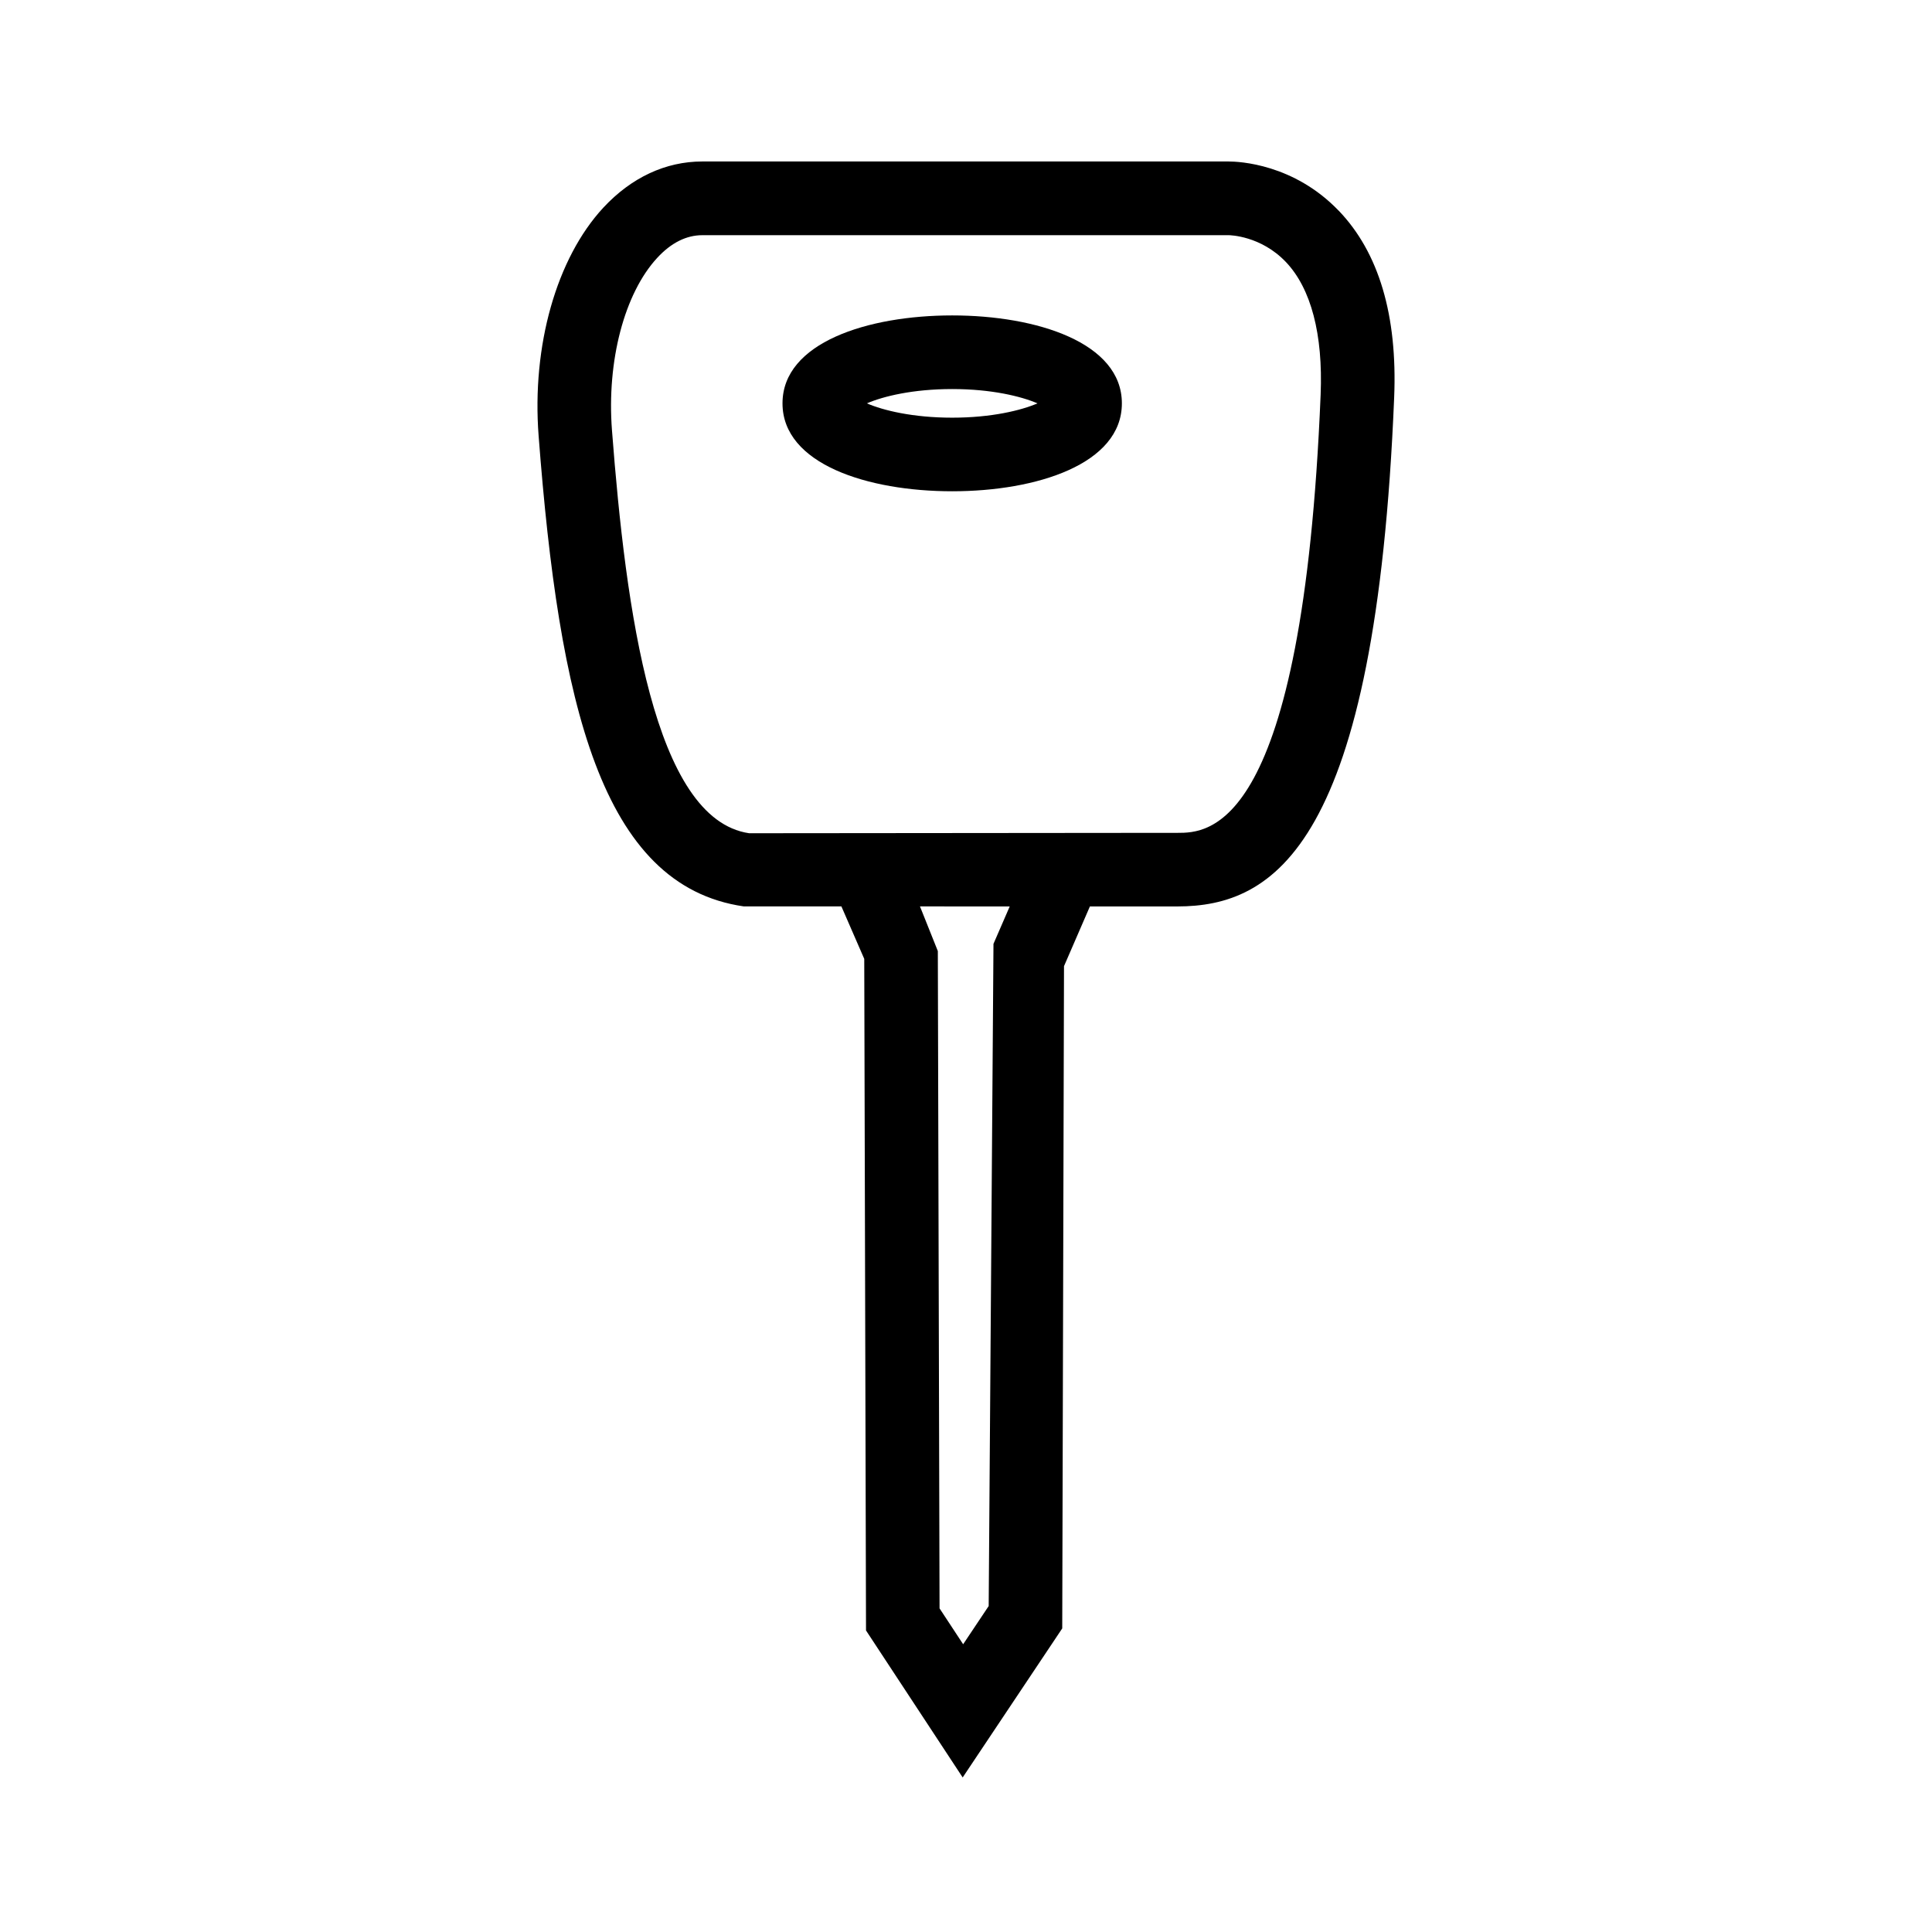
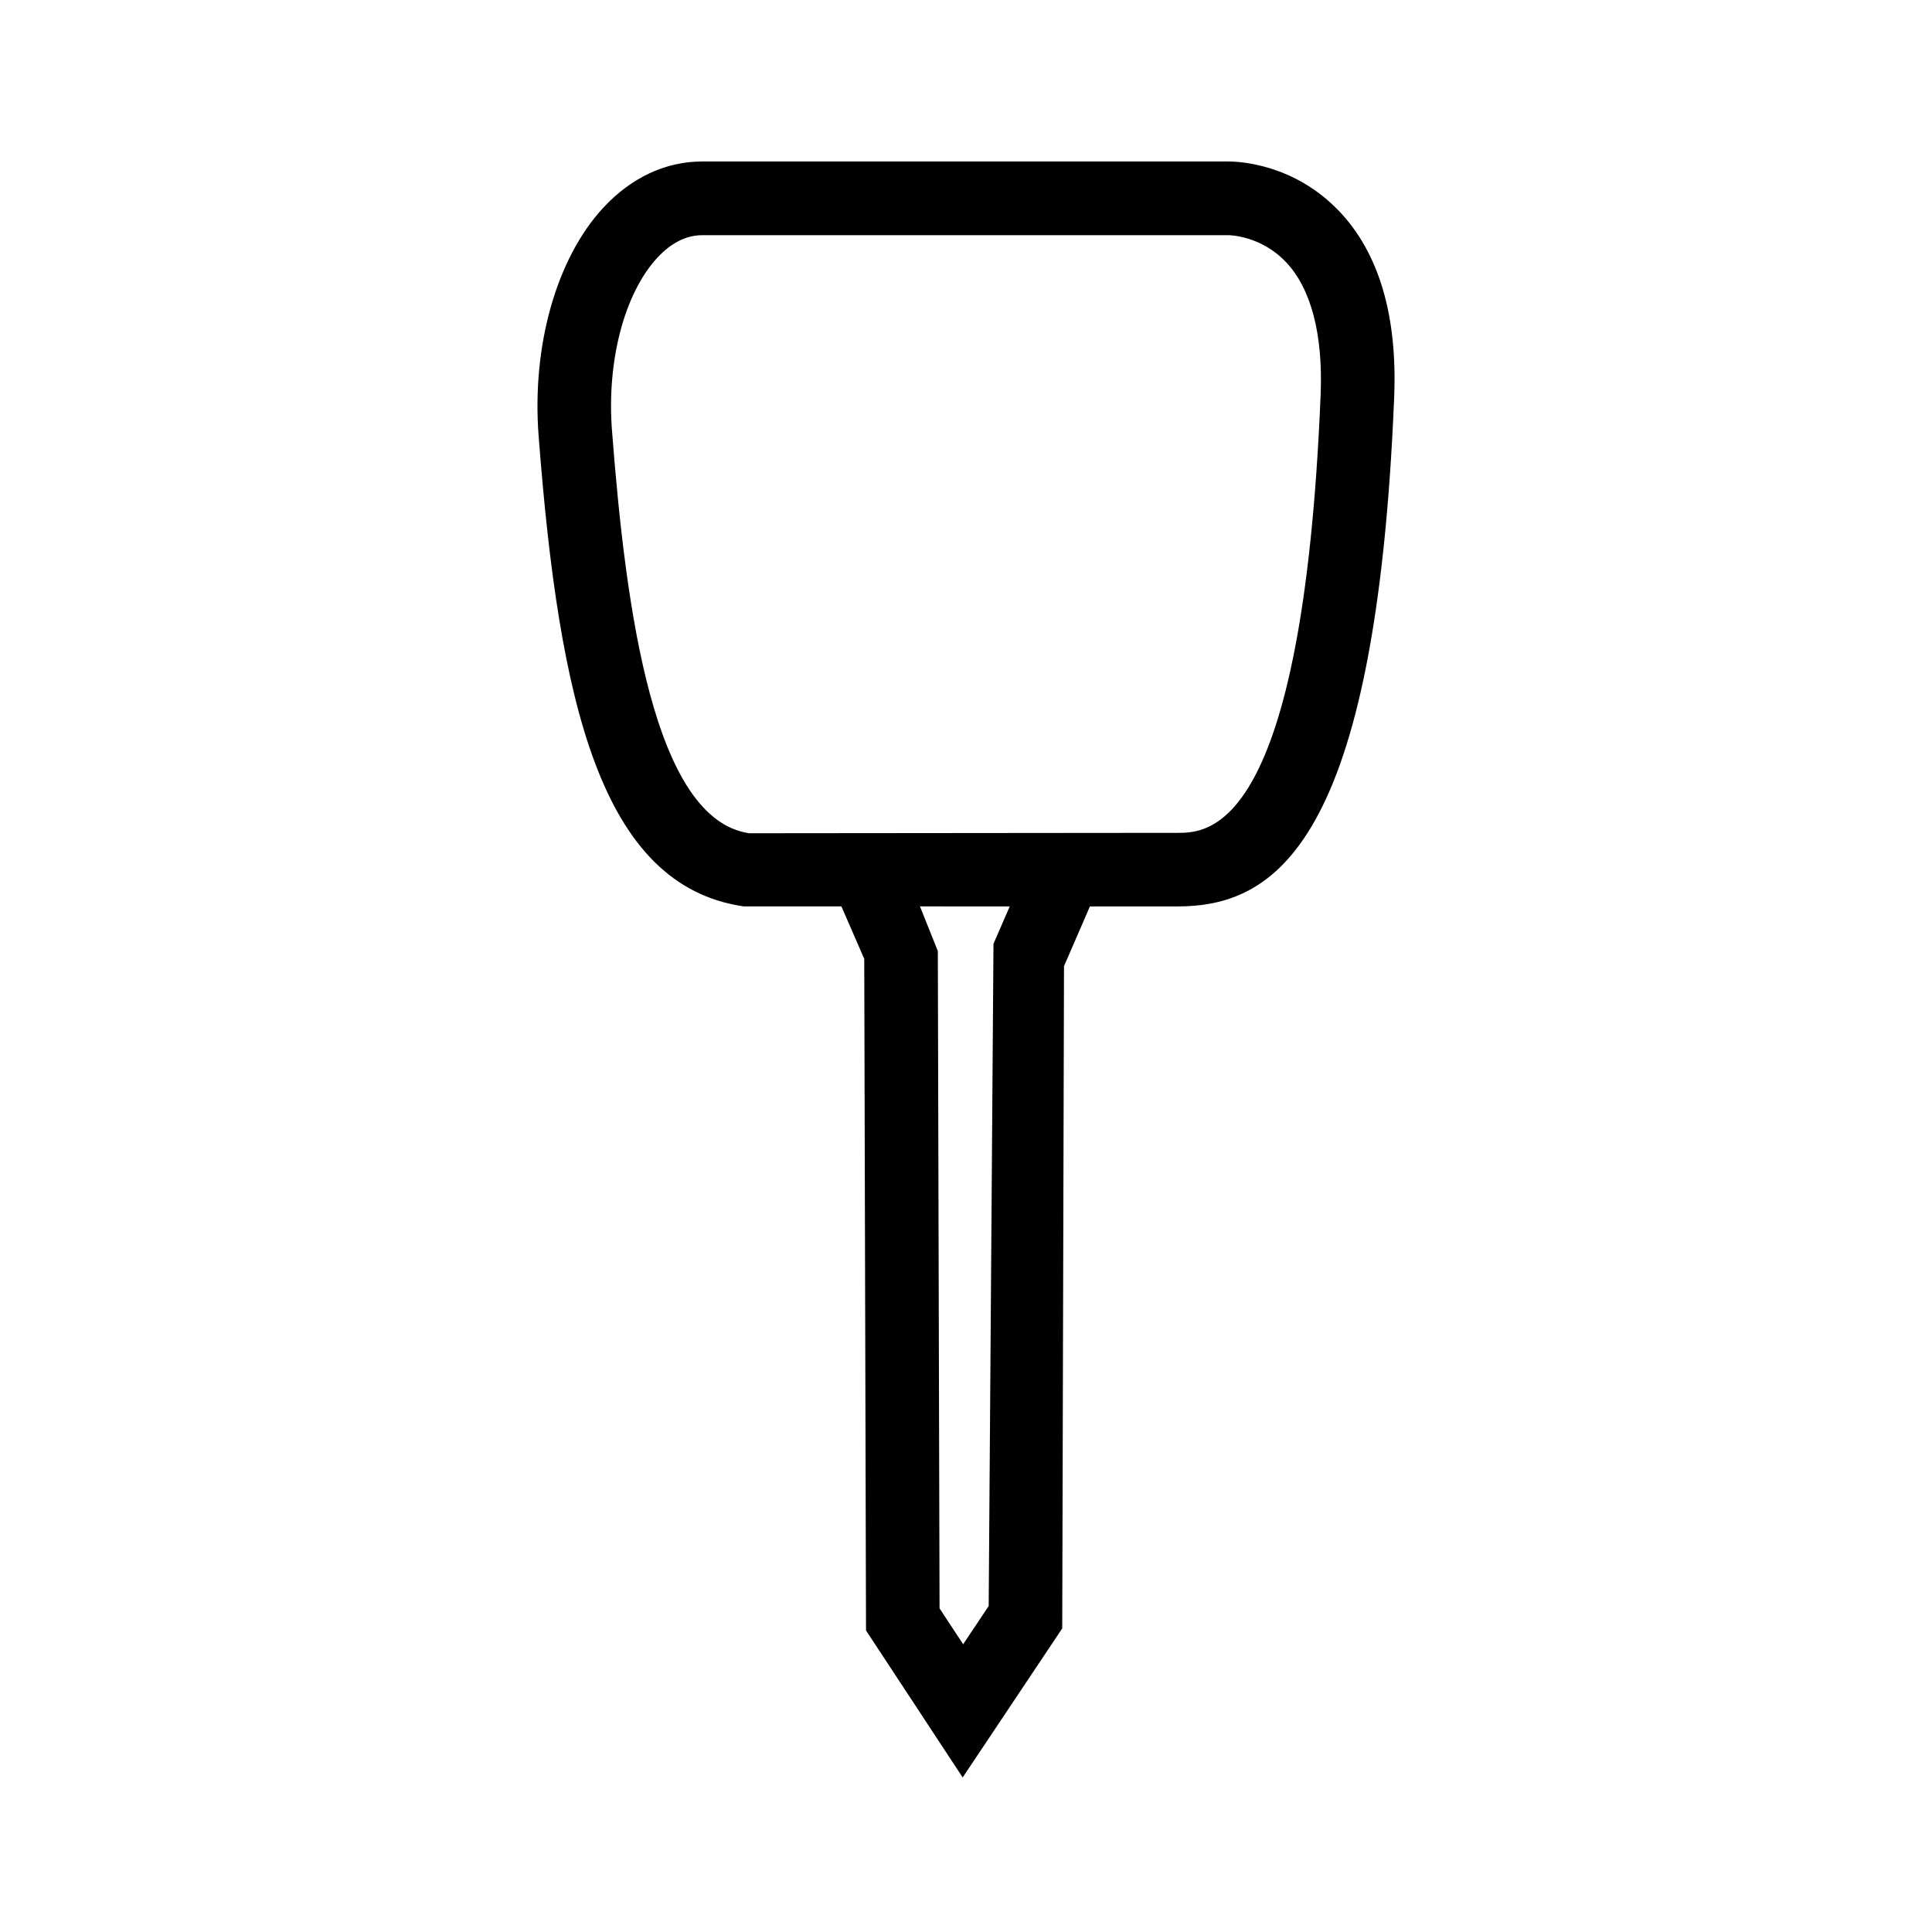
<svg xmlns="http://www.w3.org/2000/svg" fill="#000000" width="800px" height="800px" version="1.1" viewBox="144 144 512 512">
  <g>
    <path d="m498.77 199.84c-11.922-12.414-26.379-13.047-29.234-13.047h-139.4c-9.754 0-18.832 4.254-26.262 12.254-12.402 13.402-18.969 36.578-17.133 60.469 5.422 70.891 16.5 119.2 54.359 124.69h25.879l6.055 13.906 0.469 177.98 25.617 38.953 26.383-39.5 0.469-175.5 6.863-15.828h23.145c25.703 0 52.621-16.02 57.488-134.89 0.898-21.746-4.055-38.395-14.695-49.496zm-91.488 194.29-1.27 175.49-6.766 10.125-6.254-9.508-0.457-174.19-4.731-11.84 23.781 0.016zm48.699-29.414h-2.418l-111.04 0.102c-25.258-3.727-32.691-59.02-36.344-106.79-1.414-18.367 3.301-36.305 12-45.699 3.691-4 7.715-6 11.957-6h139.46c0.336 0 8.543 0.141 15.184 7.113 6.672 7.019 9.855 19.176 9.203 35.117-4.758 116.16-29.777 116.16-38.004 116.16z" />
-     <path d="m396.34 227.59c-22.383 0-44.969 7.203-44.969 23.301 0 16.098 22.586 23.301 44.969 23.301 22.383 0 44.969-7.203 44.969-23.301 0-16.098-22.578-23.301-44.969-23.301zm0 27.098c-10.438 0-18.305-1.934-22.605-3.793 4.301-1.859 12.168-3.793 22.605-3.793s18.305 1.941 22.602 3.793c-4.297 1.855-12.156 3.793-22.602 3.793z" />
  </g>
</svg>